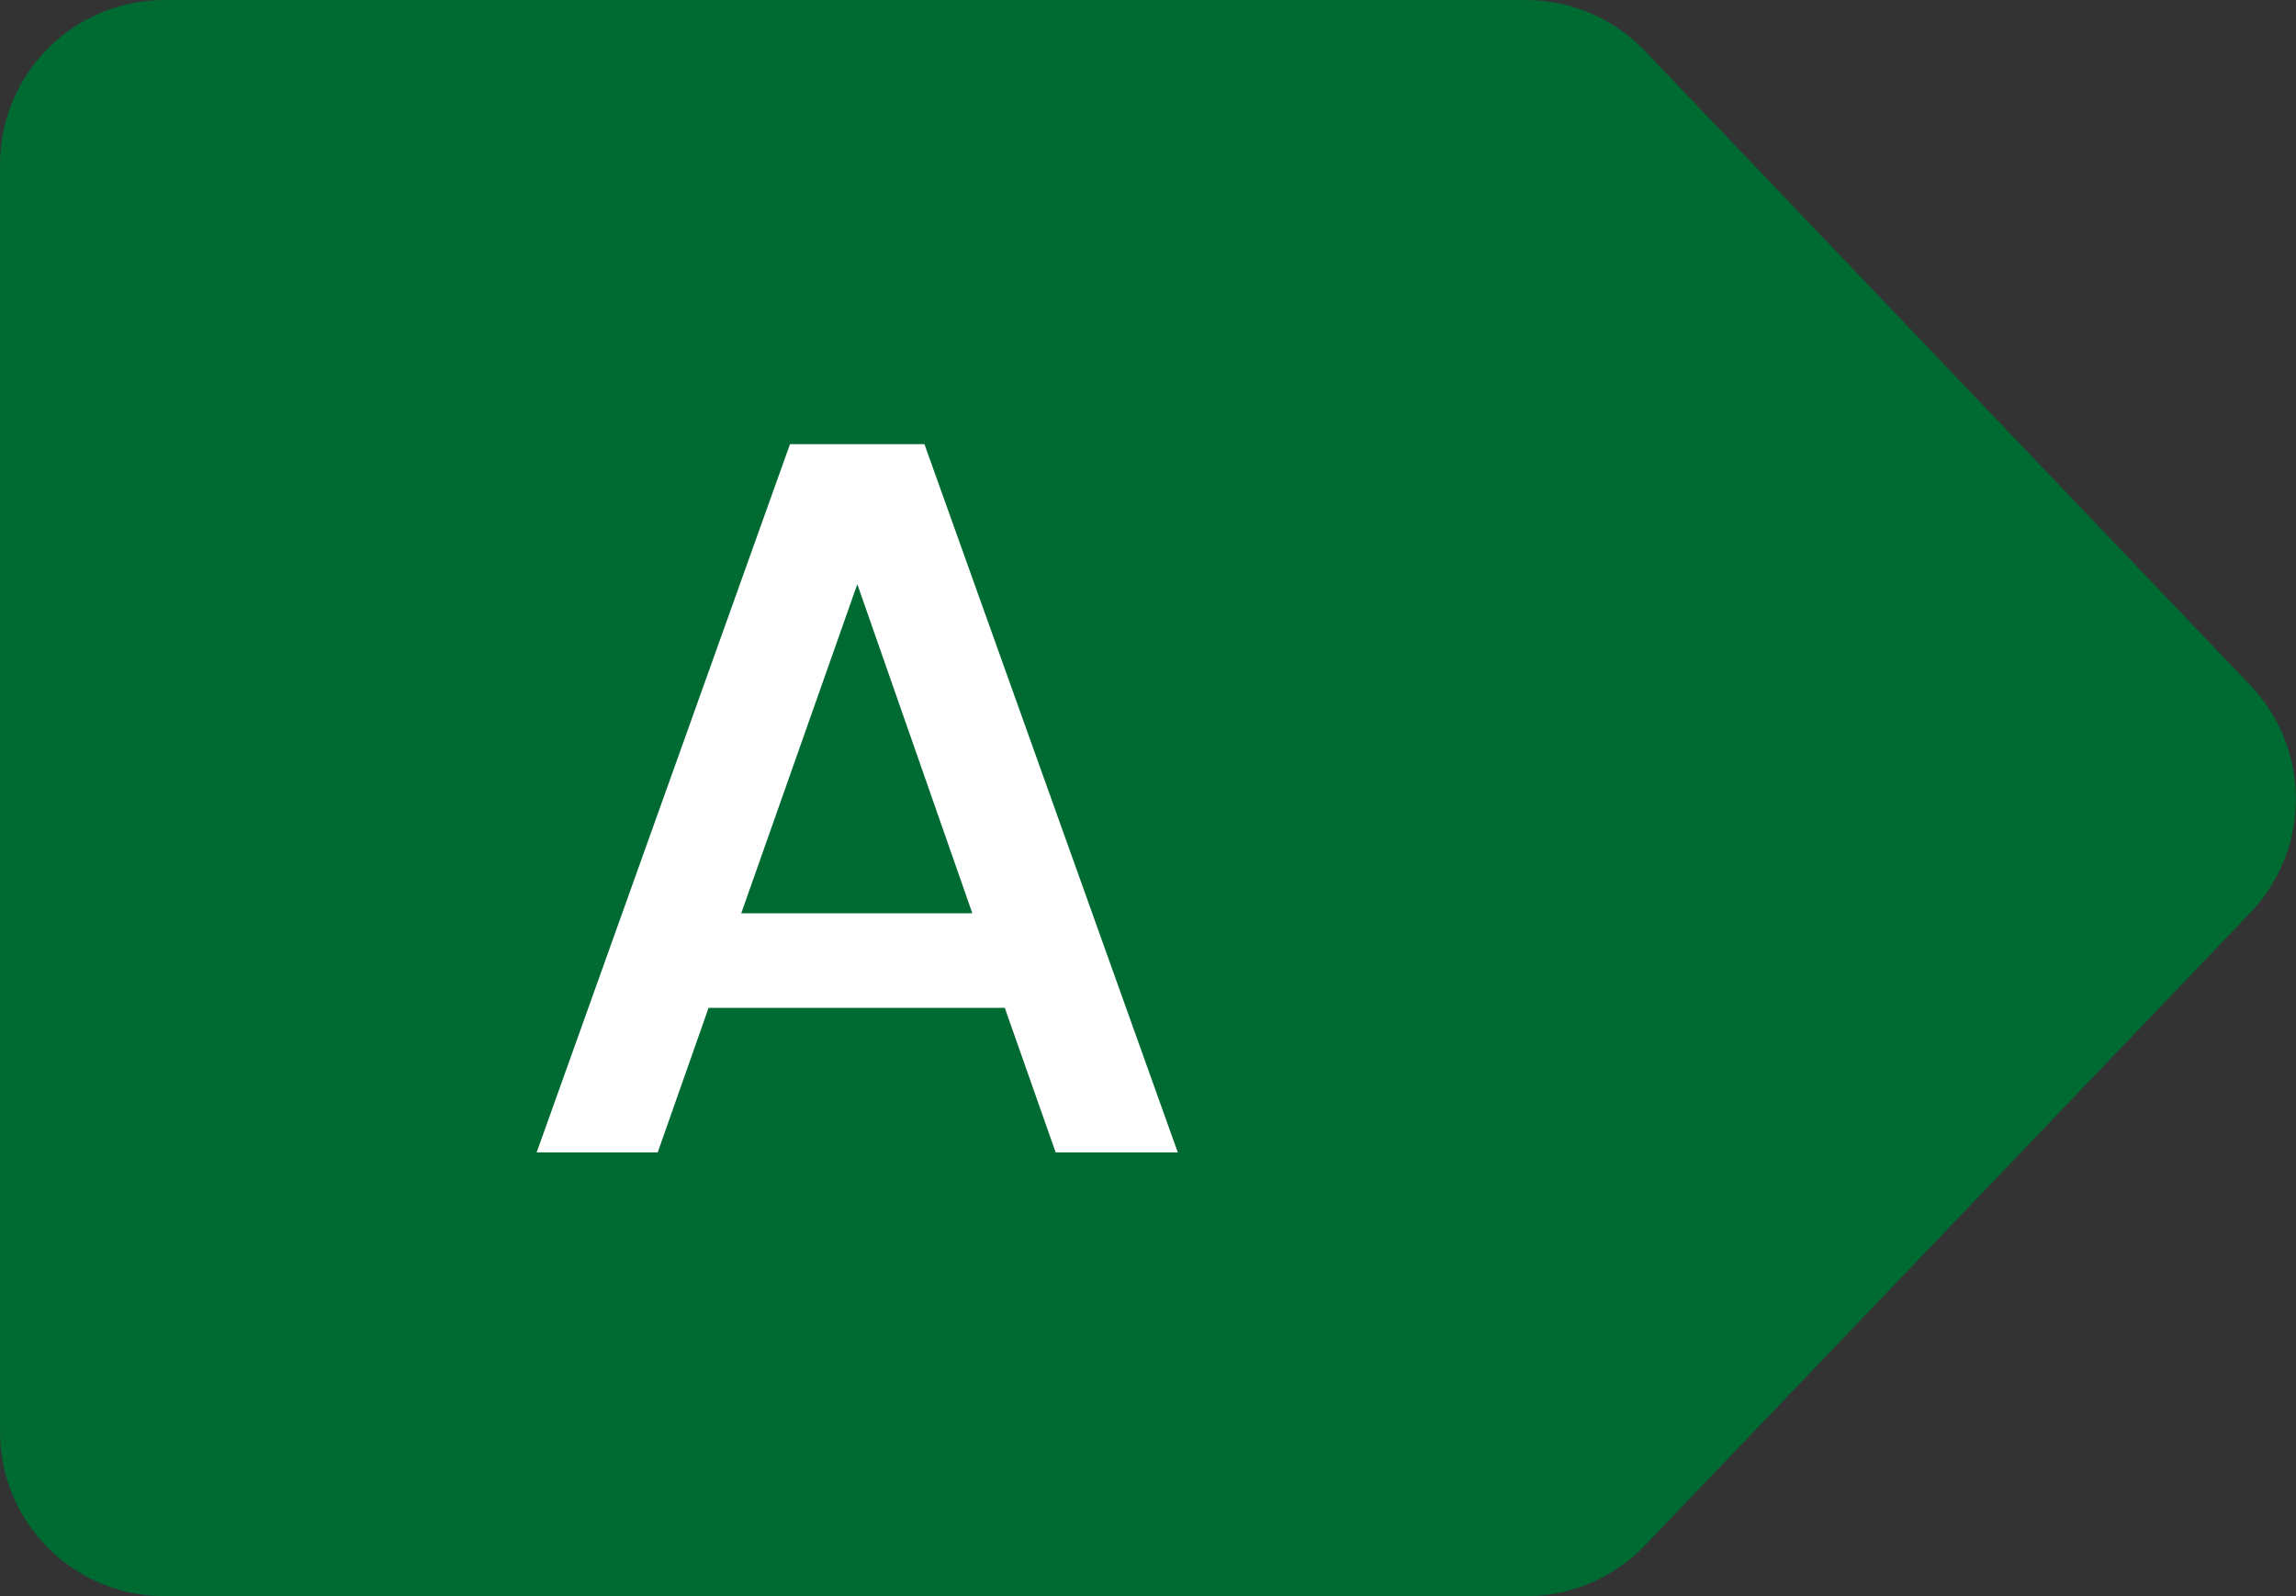
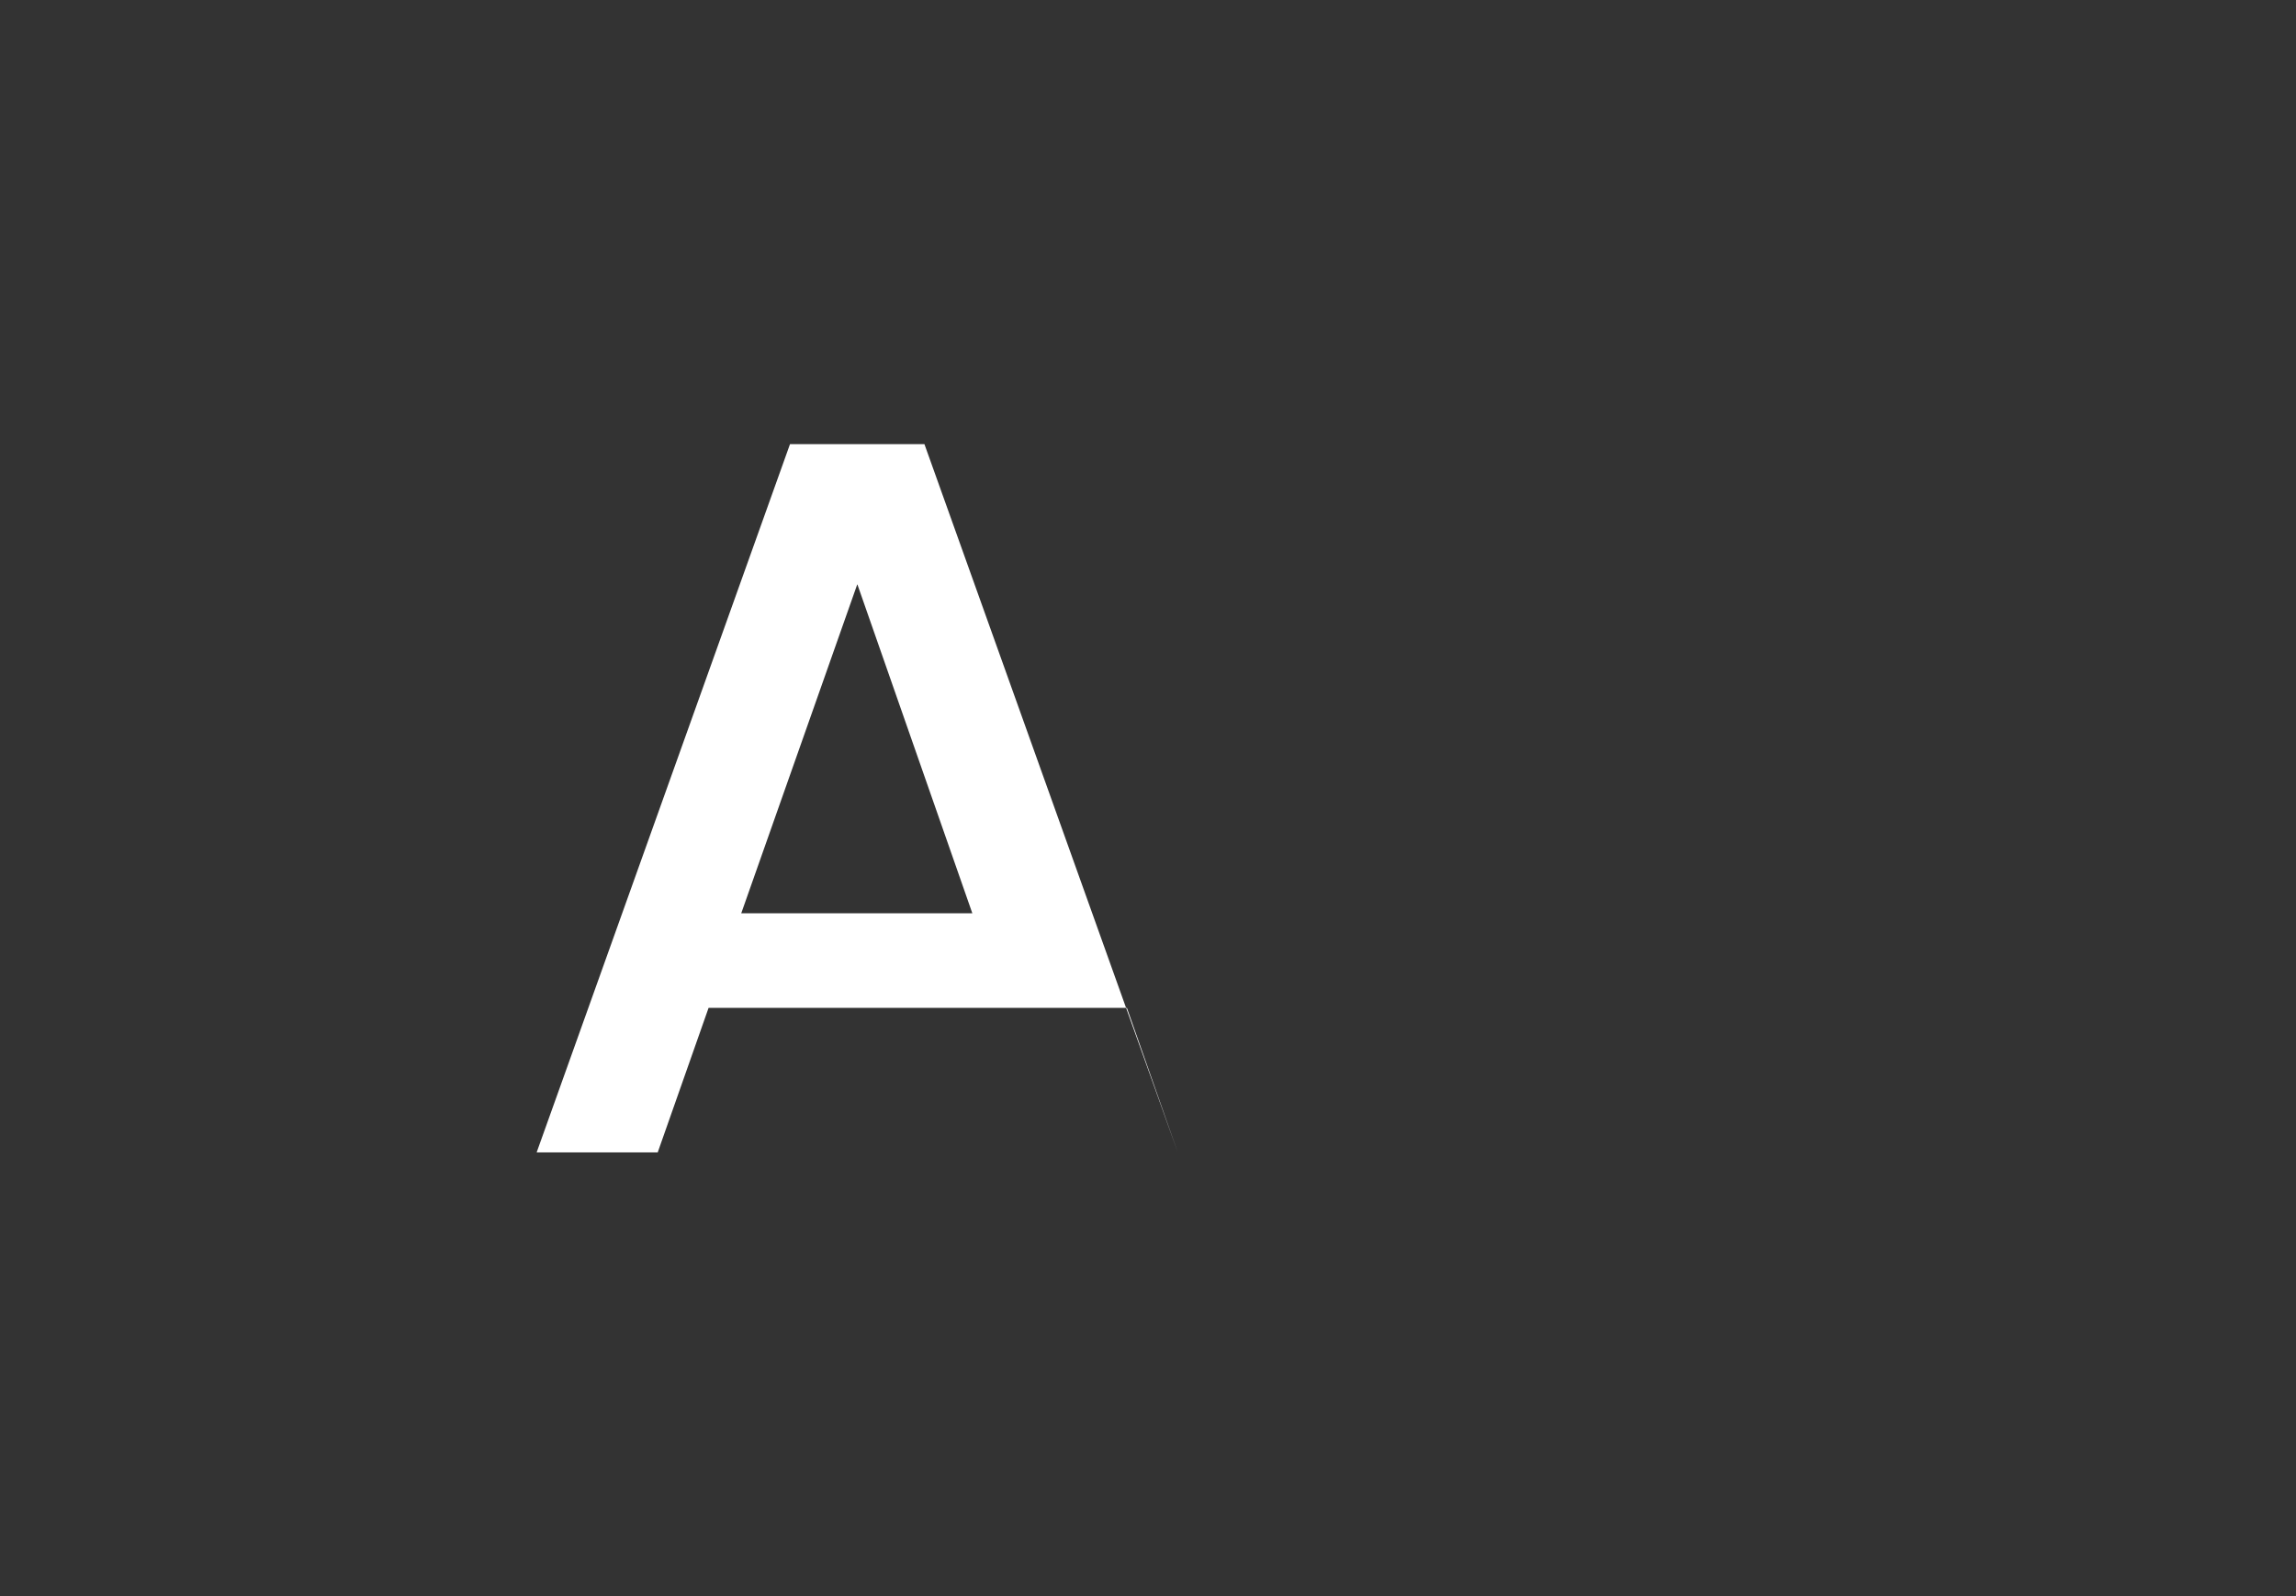
<svg xmlns="http://www.w3.org/2000/svg" id="Layer_2" viewBox="0 0 108.29 75.29">
  <rect x="0" y="0" width="108.29" height="75.29" fill="#333333" stroke="none" />
  <defs>
    <style>.cls-1{fill:#006a33;}.cls-2{fill:#fff;}</style>
  </defs>
  <g id="Layer_1-2">
    <g>
-       <path class="cls-1" d="M71.97,75.29H7.76c-4.29,0-7.76-3.47-7.76-7.76V7.76C0,3.47,3.47,0,7.76,0H71.97c2.12,0,4.15,.87,5.61,2.4l28.56,29.93c2.86,3,2.86,7.72,0,10.72l-28.55,29.84c-1.46,1.53-3.49,2.4-5.61,2.4Z" />
-       <path class="cls-2" d="M47.39,47.54h-13.97l-2.4,6.82h-5.71l11.95-33.41h6.34l11.95,33.41h-5.76l-2.4-6.82Zm-6.96-19.97l-5.47,15.51h10.9l-5.42-15.51Z" />
+       <path class="cls-2" d="M47.39,47.54h-13.97l-2.4,6.82h-5.71l11.95-33.41h6.34l11.95,33.41l-2.4-6.82Zm-6.96-19.97l-5.47,15.51h10.9l-5.42-15.51Z" />
    </g>
  </g>
</svg>